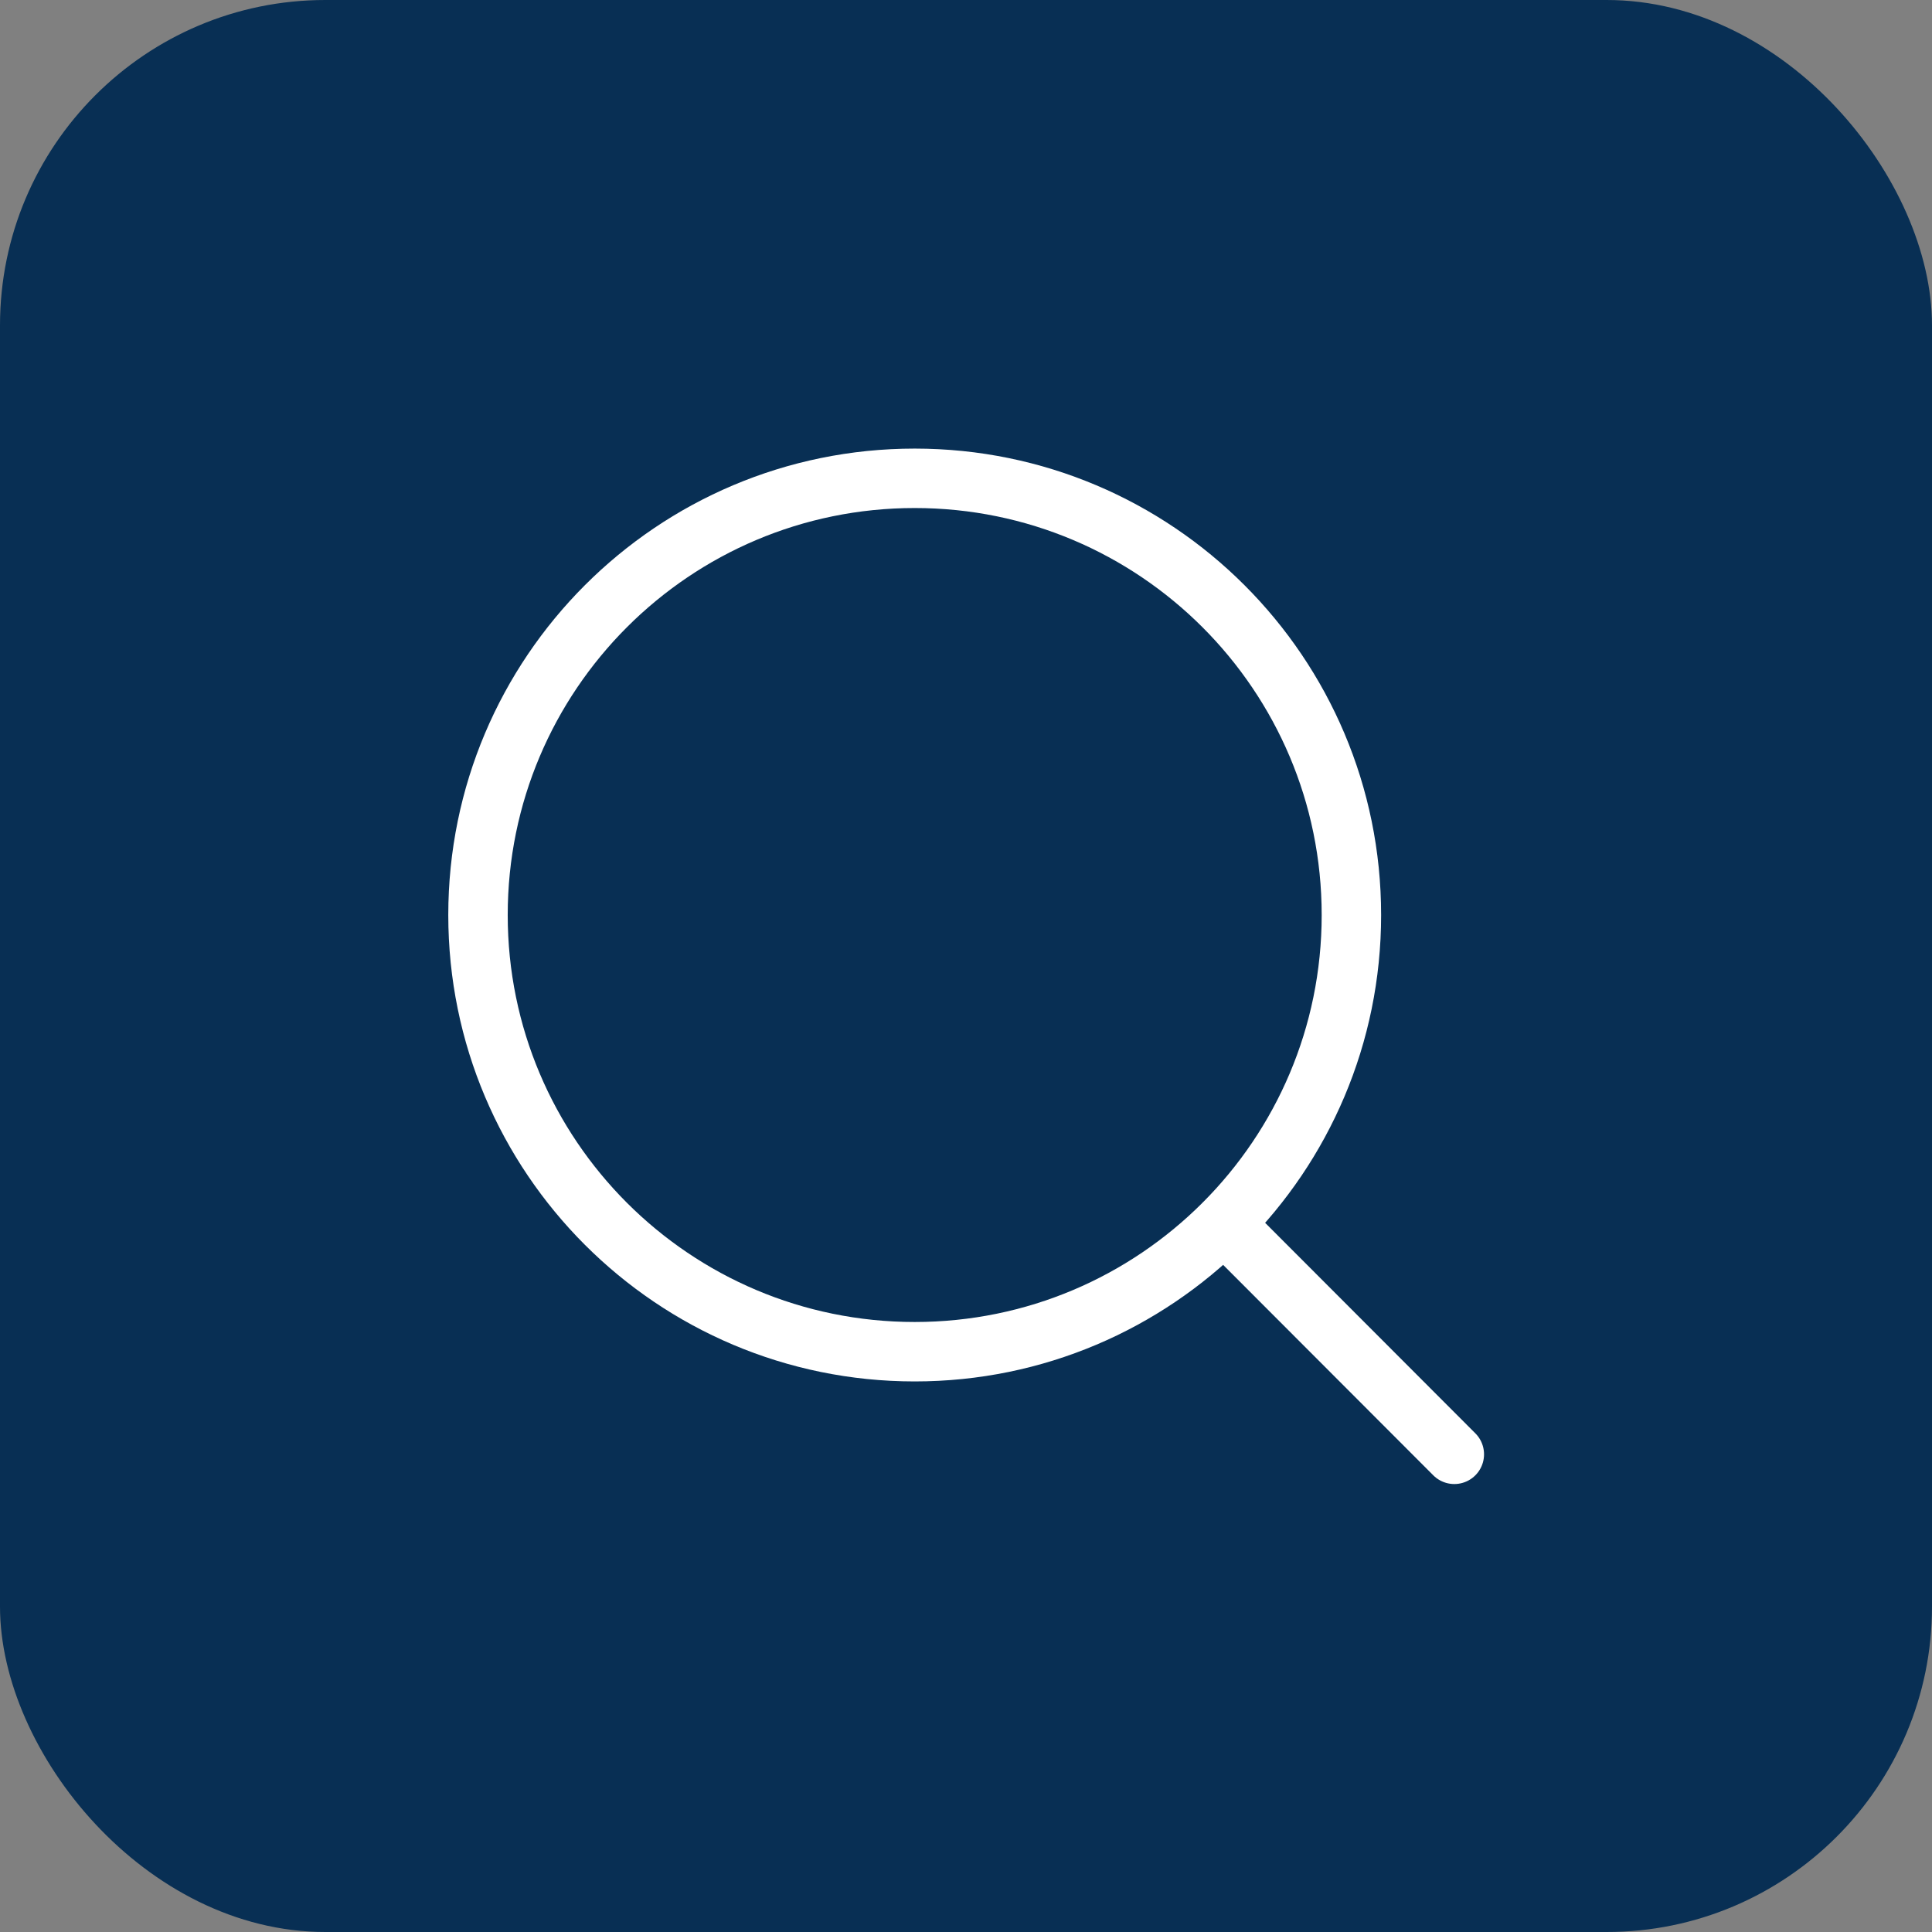
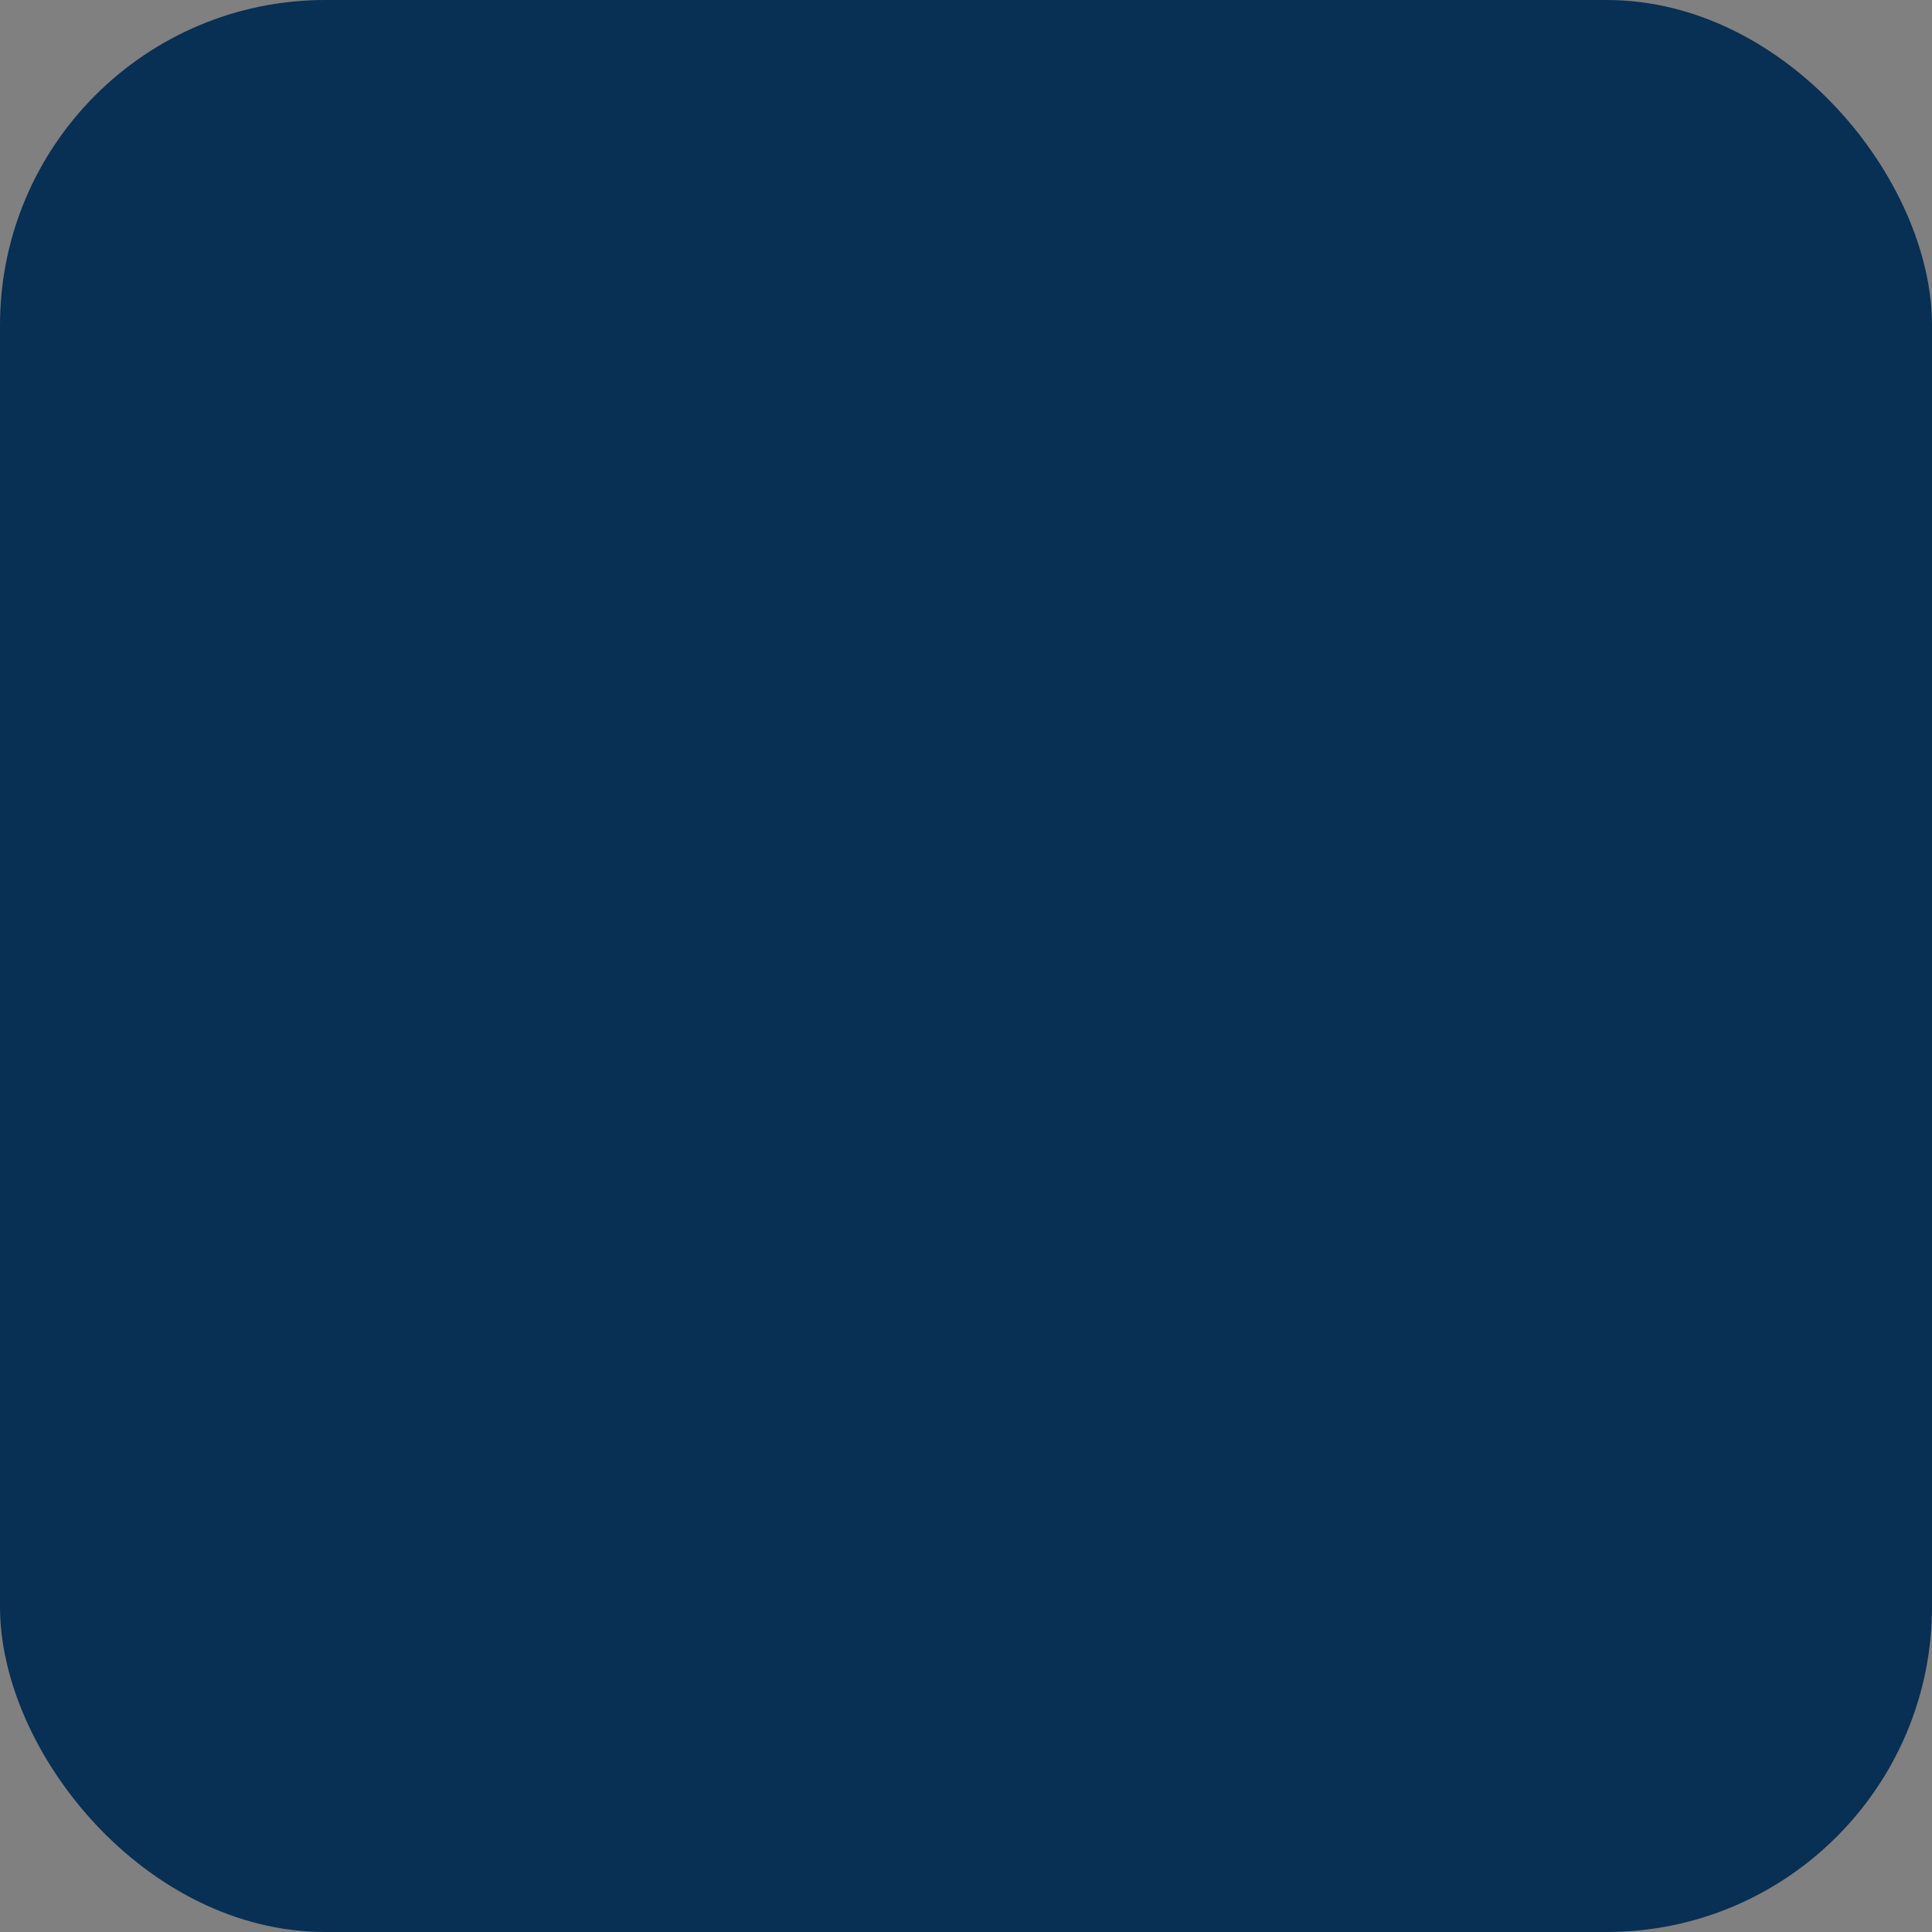
<svg xmlns="http://www.w3.org/2000/svg" viewBox="0 0 61.76 61.76">
  <rect x="0" y="0" width="61.76" height="61.76" fill="#808080" stroke="none" />
  <rect width="61.76" height="61.76" rx="10.4" ry="10.4" fill="#082f54" />
-   <path d="M46.49 46.49l-7.37-7.38m4.08-9.86c0 7.71-6.25 13.96-13.96 13.96s-13.96-6.25-13.96-13.96 6.25-13.96 13.96-13.96S43.2 21.54 43.2 29.25z" fill="none" stroke="#fff" stroke-linecap="round" stroke-linejoin="round" stroke-width="1.9" />
</svg>